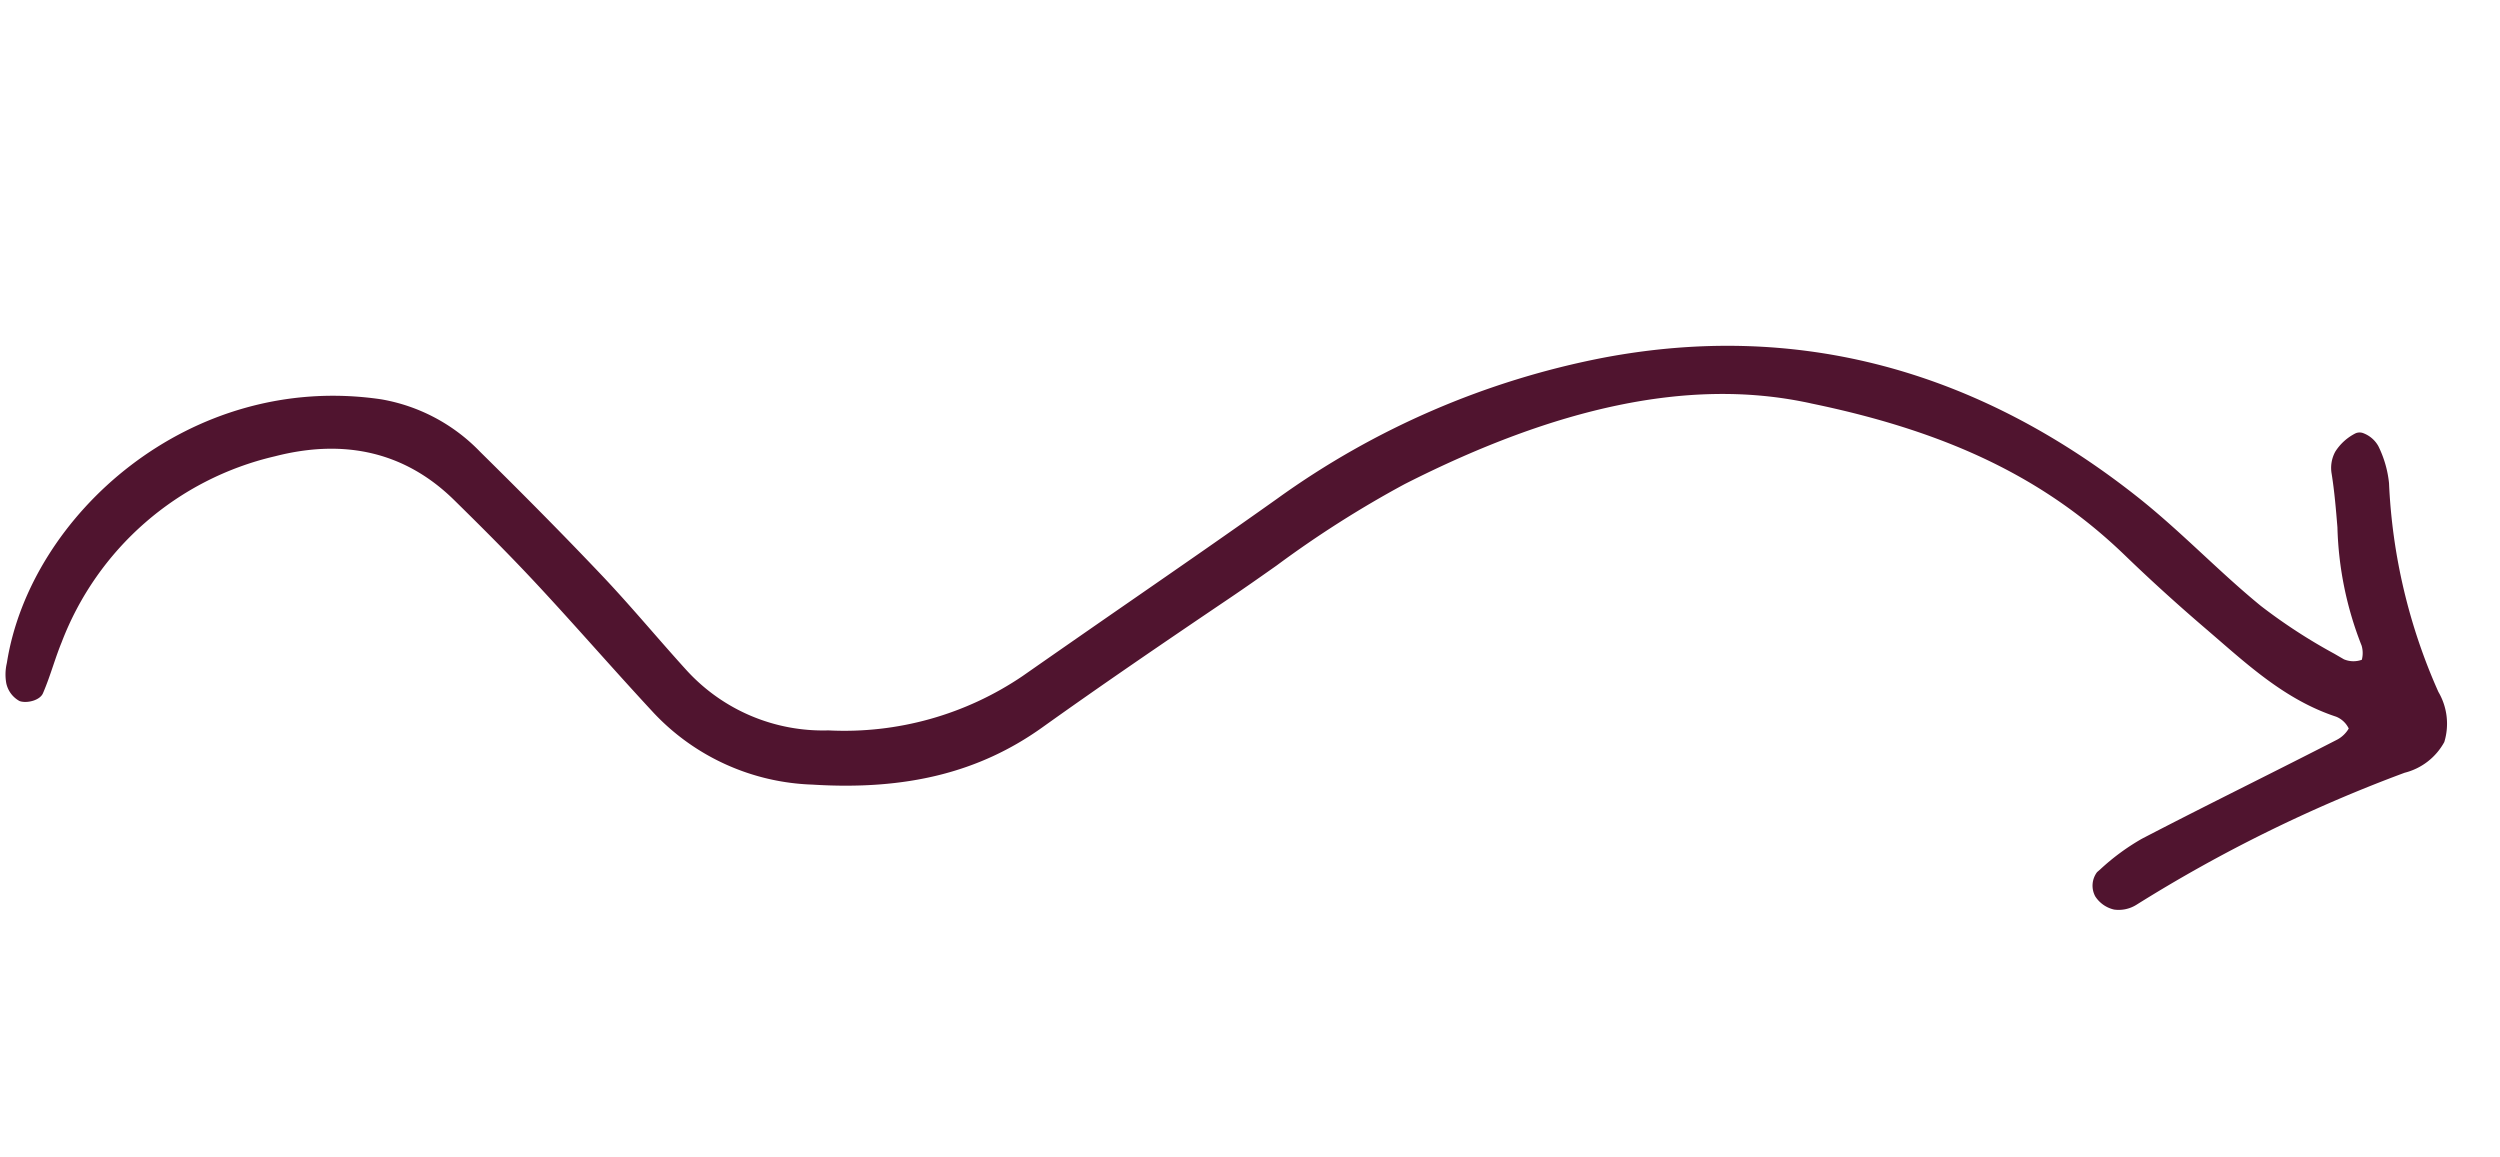
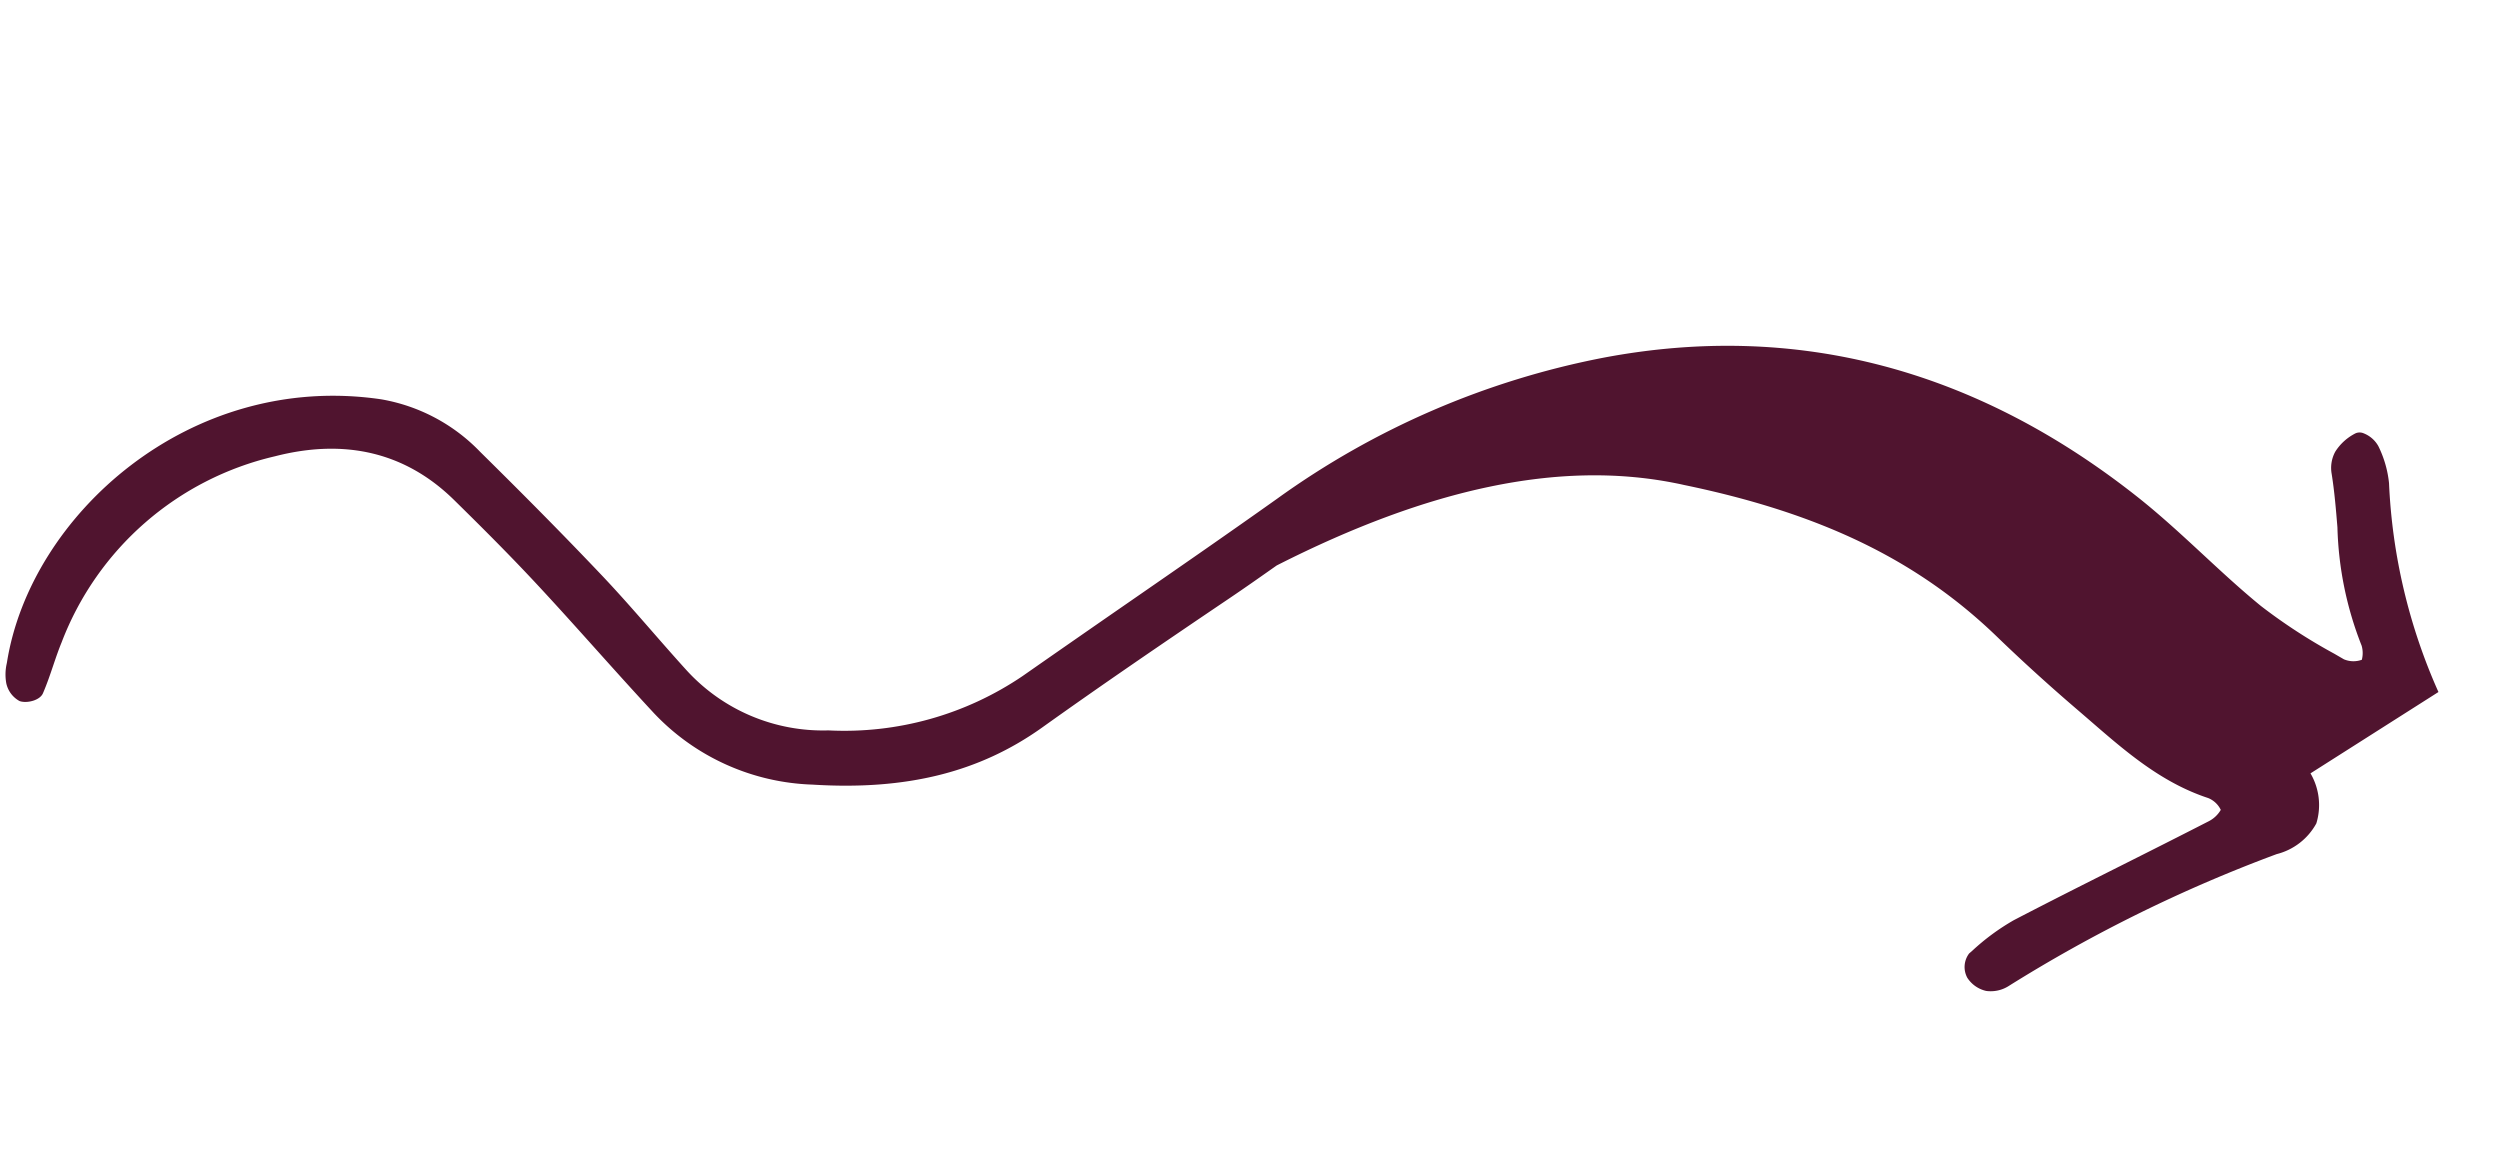
<svg xmlns="http://www.w3.org/2000/svg" id="squigly-arrow-right" class="squigly-arrow-right" width="174.1" height="80.574" viewBox="0 0 174.1 80.574">
  <g transform="translate(9.441) rotate(11)">
    <g>
-       <path d="M166.621,16.706a39.91,39.91,0,0,1-6.154-13.624A7.55,7.55,0,0,0,159.249.7a2.006,2.006,0,0,0-1.161-.682.722.722,0,0,0-.565.1,3.569,3.569,0,0,0-1.147,1.524,2.363,2.363,0,0,0,.051,1.581c.423,1.161.768,2.384,1.1,3.566a24.078,24.078,0,0,0,3.229,7.771,1.866,1.866,0,0,1,.2.959,1.7,1.7,0,0,1-1.231.207L159,15.475a38.6,38.6,0,0,1-5.652-2.289c-1.58-.847-3.139-1.814-4.646-2.749-1.683-1.043-3.423-2.122-5.215-3.05C130.655.741,117.748-.085,105.122,4.938A57.542,57.542,0,0,0,84.664,18.925c-2.874,3.018-5.837,6.05-8.7,8.982q-3.176,3.251-6.339,6.517a22.113,22.113,0,0,1-12.558,6.3,12.86,12.86,0,0,1-10.46-2.2c-.983-.733-1.952-1.485-2.92-2.238-1.352-1.051-2.75-2.137-4.17-3.151-2.9-2.07-6.065-4.239-9.959-6.827a12.5,12.5,0,0,0-7.474-2.274C8.628,24.66-.348,36.638.01,46.992l0,.078a3.458,3.458,0,0,0,.225,1.341,1.851,1.851,0,0,0,1.143,1.053.861.861,0,0,0,.155.013c.5,0,1.238-.353,1.348-.854.147-.67.241-1.354.33-2.016.077-.564.156-1.146.268-1.706a20.983,20.983,0,0,1,12.111-15.56c4.6-2.187,8.916-1.983,12.835.612,2.165,1.433,4.485,2.99,6.788,4.667,1.649,1.2,3.306,2.453,4.907,3.664,1.555,1.175,3.162,2.39,4.764,3.559a15.894,15.894,0,0,0,11.807,2.8c6.5-.845,11.256-3.057,14.956-6.962,3.453-3.643,6.933-7.167,11.1-11.337.936-.936,1.855-1.895,2.775-2.852a73.973,73.973,0,0,1,7.666-7.262c9.43-7.346,17.951-10.925,26.02-10.925.242,0,.484,0,.726.01h.006c9.767.116,16.995,2.033,23.437,6.216,2.065,1.342,4.267,2.677,6.543,3.967q.515.293,1.03.59c2.768,1.592,5.629,3.239,9.015,3.666a1.665,1.665,0,0,1,1.009.64,2.055,2.055,0,0,1-.655.923c-1.771,1.392-3.552,2.769-5.335,4.146-2.2,1.7-4.472,3.454-6.685,5.214a15.717,15.717,0,0,0-2.455,2.667l-.165.21a1.567,1.567,0,0,0,.2,1.687,2.12,2.12,0,0,0,1.461.647,2.324,2.324,0,0,0,1.45-.612,101.984,101.984,0,0,1,16.59-12.6,4.359,4.359,0,0,0,2.306-2.628,4.373,4.373,0,0,0-1.065-3.343" transform="translate(0 0)" fill="#50142f" />
+       <path d="M166.621,16.706a39.91,39.91,0,0,1-6.154-13.624A7.55,7.55,0,0,0,159.249.7a2.006,2.006,0,0,0-1.161-.682.722.722,0,0,0-.565.1,3.569,3.569,0,0,0-1.147,1.524,2.363,2.363,0,0,0,.051,1.581c.423,1.161.768,2.384,1.1,3.566a24.078,24.078,0,0,0,3.229,7.771,1.866,1.866,0,0,1,.2.959,1.7,1.7,0,0,1-1.231.207L159,15.475a38.6,38.6,0,0,1-5.652-2.289c-1.58-.847-3.139-1.814-4.646-2.749-1.683-1.043-3.423-2.122-5.215-3.05C130.655.741,117.748-.085,105.122,4.938A57.542,57.542,0,0,0,84.664,18.925c-2.874,3.018-5.837,6.05-8.7,8.982q-3.176,3.251-6.339,6.517a22.113,22.113,0,0,1-12.558,6.3,12.86,12.86,0,0,1-10.46-2.2c-.983-.733-1.952-1.485-2.92-2.238-1.352-1.051-2.75-2.137-4.17-3.151-2.9-2.07-6.065-4.239-9.959-6.827a12.5,12.5,0,0,0-7.474-2.274C8.628,24.66-.348,36.638.01,46.992l0,.078a3.458,3.458,0,0,0,.225,1.341,1.851,1.851,0,0,0,1.143,1.053.861.861,0,0,0,.155.013c.5,0,1.238-.353,1.348-.854.147-.67.241-1.354.33-2.016.077-.564.156-1.146.268-1.706a20.983,20.983,0,0,1,12.111-15.56c4.6-2.187,8.916-1.983,12.835.612,2.165,1.433,4.485,2.99,6.788,4.667,1.649,1.2,3.306,2.453,4.907,3.664,1.555,1.175,3.162,2.39,4.764,3.559a15.894,15.894,0,0,0,11.807,2.8c6.5-.845,11.256-3.057,14.956-6.962,3.453-3.643,6.933-7.167,11.1-11.337.936-.936,1.855-1.895,2.775-2.852c9.43-7.346,17.951-10.925,26.02-10.925.242,0,.484,0,.726.01h.006c9.767.116,16.995,2.033,23.437,6.216,2.065,1.342,4.267,2.677,6.543,3.967q.515.293,1.03.59c2.768,1.592,5.629,3.239,9.015,3.666a1.665,1.665,0,0,1,1.009.64,2.055,2.055,0,0,1-.655.923c-1.771,1.392-3.552,2.769-5.335,4.146-2.2,1.7-4.472,3.454-6.685,5.214a15.717,15.717,0,0,0-2.455,2.667l-.165.21a1.567,1.567,0,0,0,.2,1.687,2.12,2.12,0,0,0,1.461.647,2.324,2.324,0,0,0,1.45-.612,101.984,101.984,0,0,1,16.59-12.6,4.359,4.359,0,0,0,2.306-2.628,4.373,4.373,0,0,0-1.065-3.343" transform="translate(0 0)" fill="#50142f" />
    </g>
  </g>
</svg>